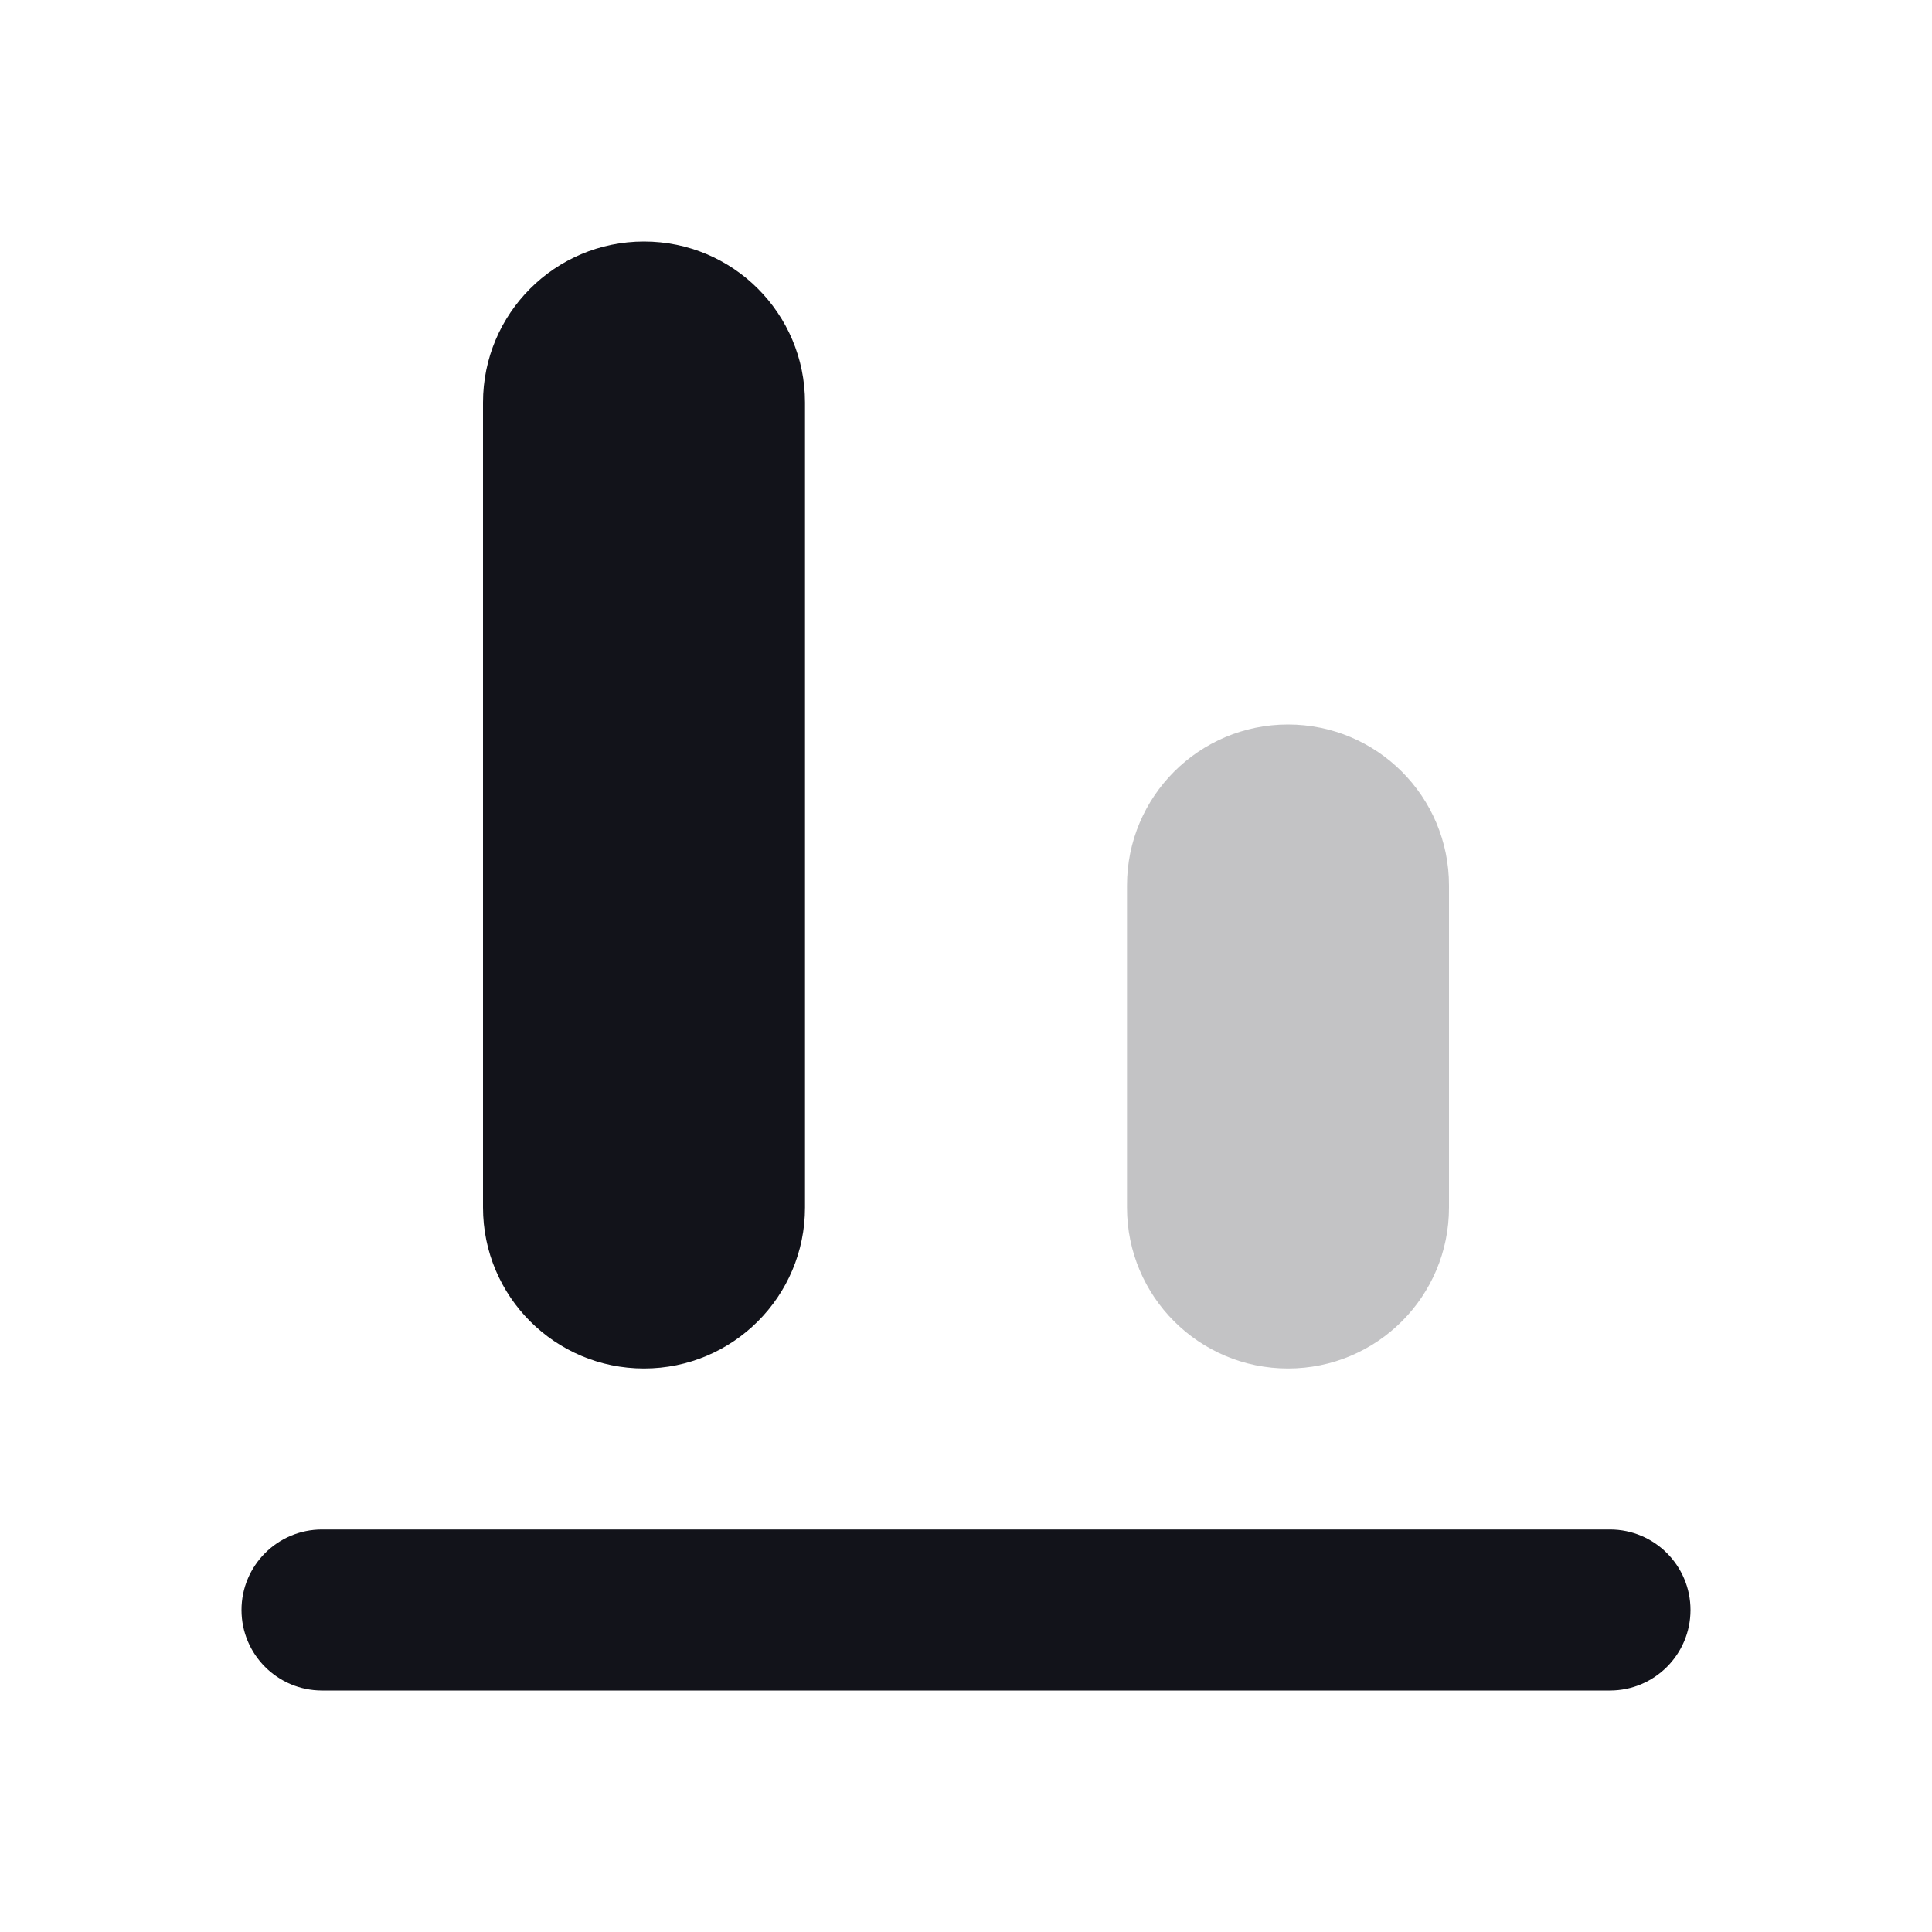
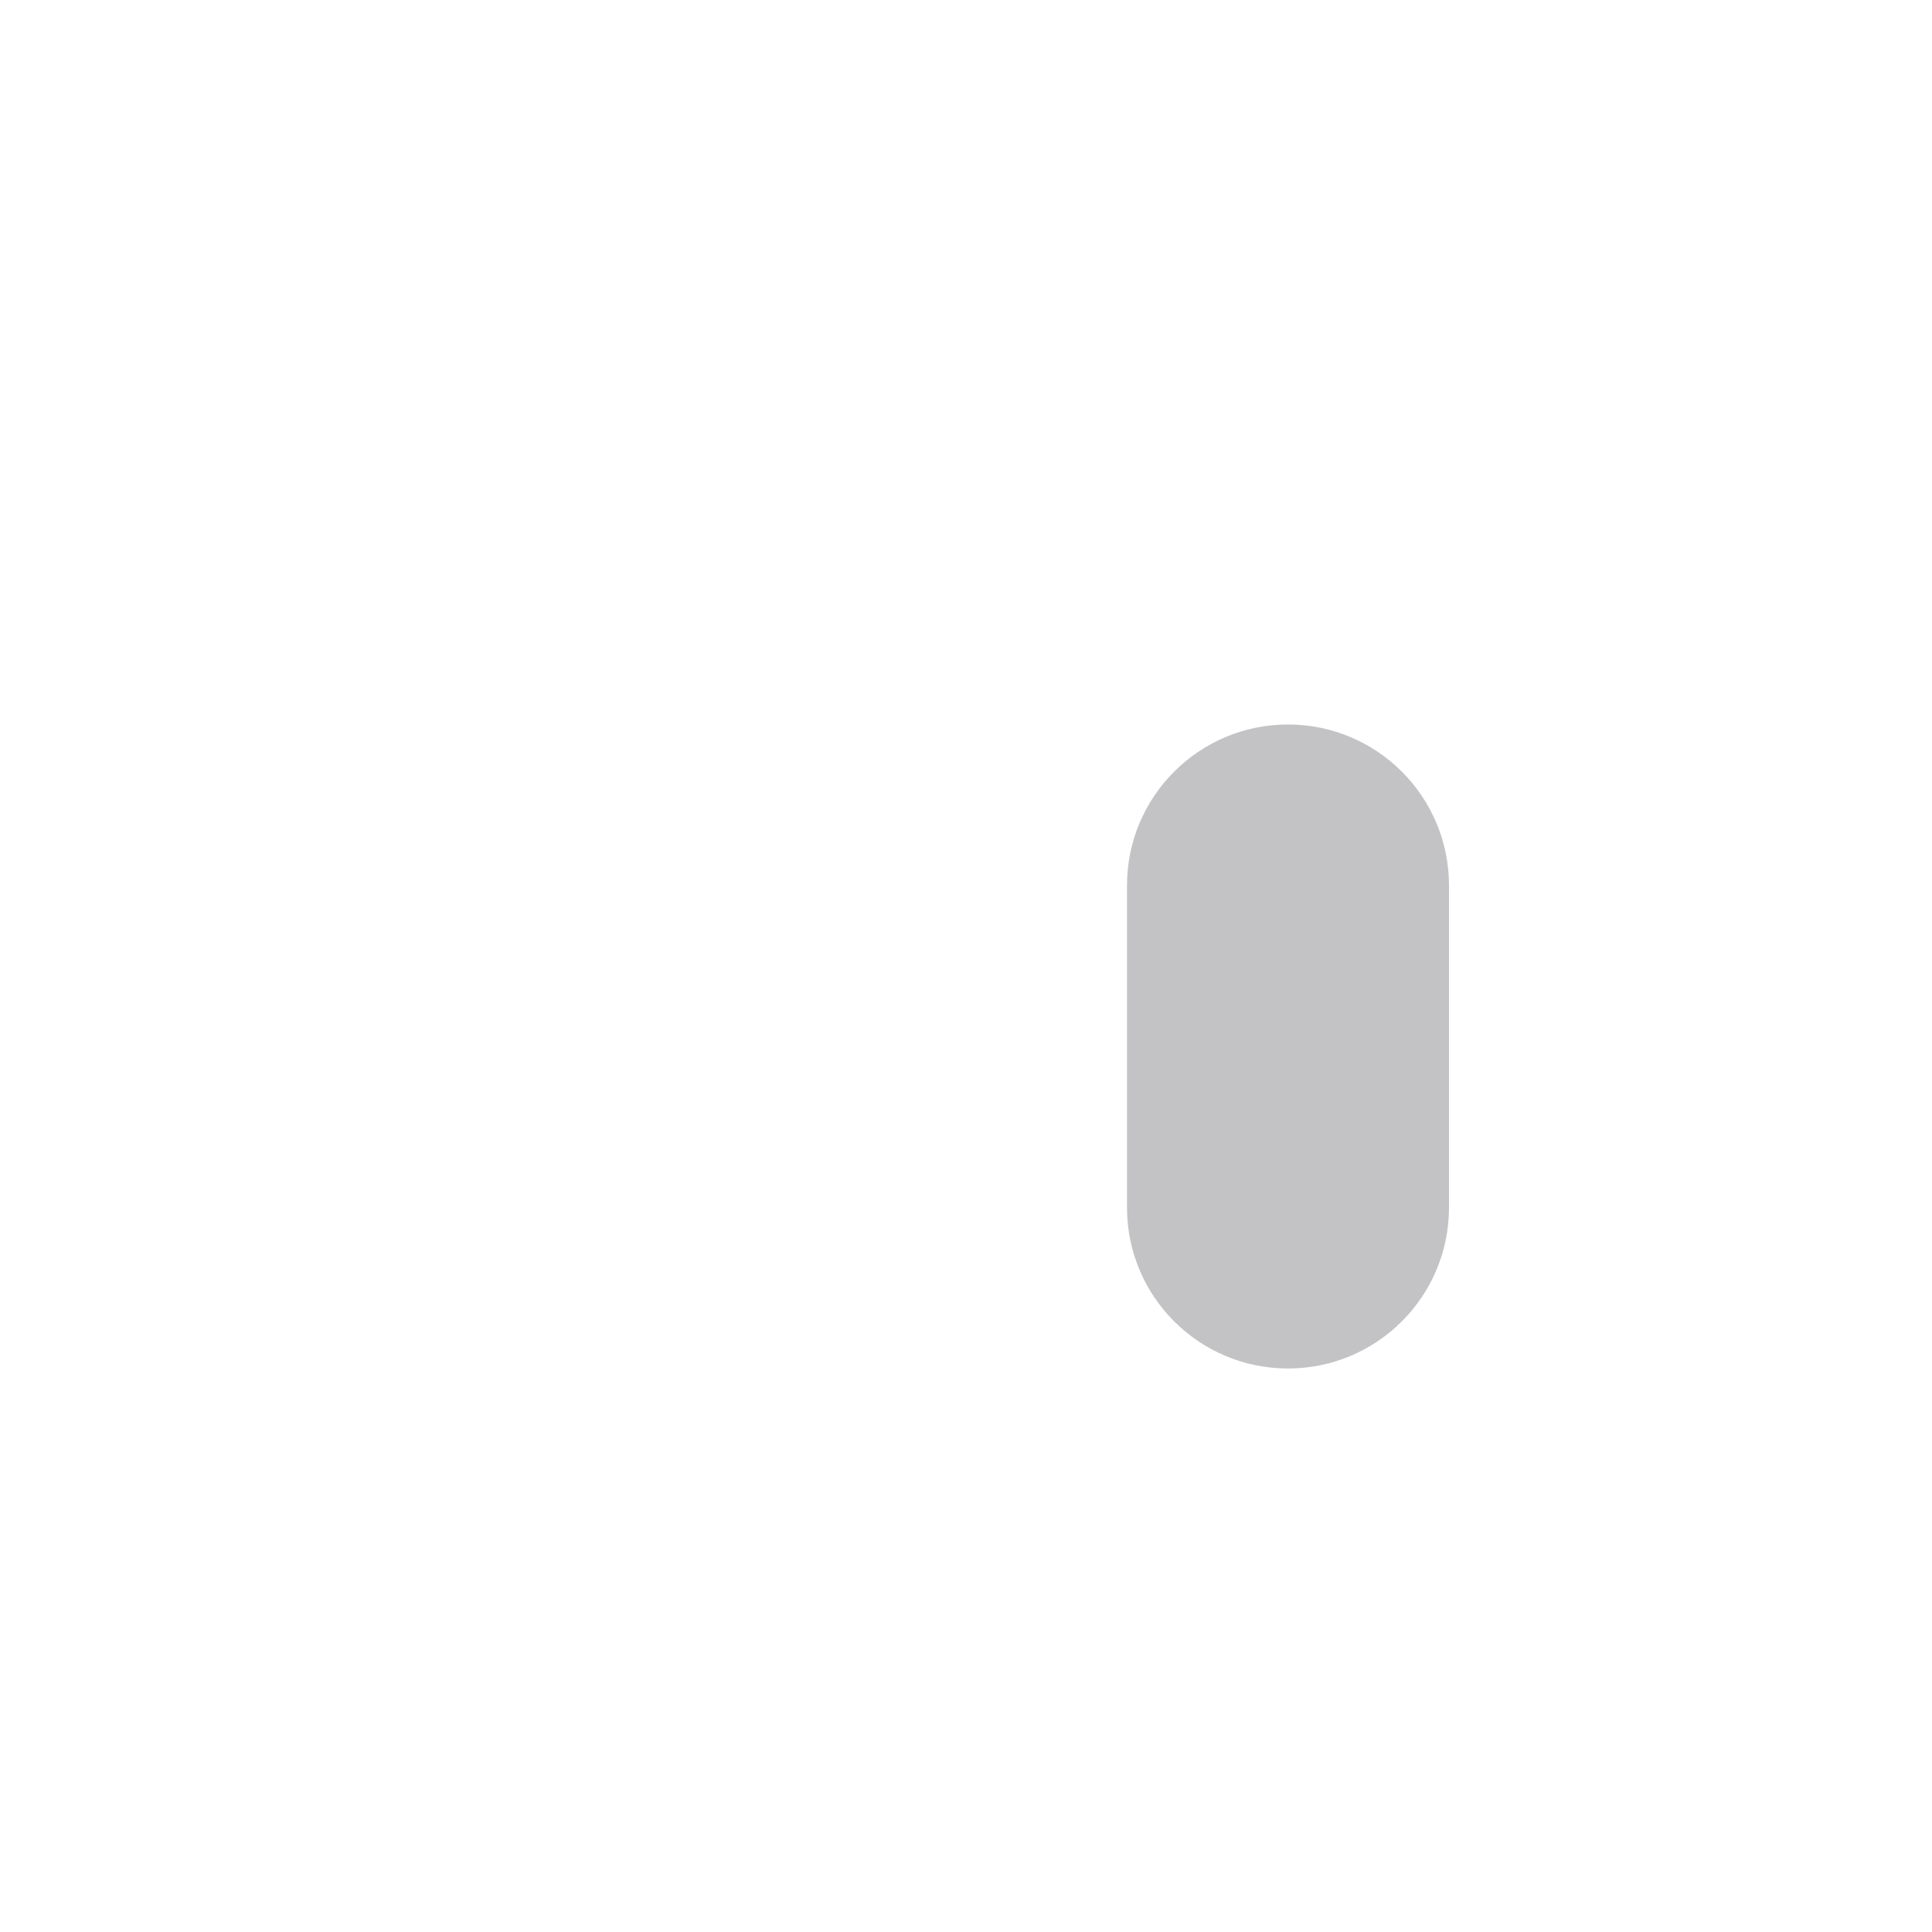
<svg xmlns="http://www.w3.org/2000/svg" width="24" height="24" viewBox="0 0 24 24" fill="none">
-   <path fill-rule="evenodd" clip-rule="evenodd" d="M3 20C3 19.448 3.448 19 4 19H20C20.552 19 21 19.448 21 20C21 20.552 20.552 21 20 21H4C3.448 21 3 20.552 3 20Z" fill="#12131A" />
  <path opacity="0.25" d="M14 11C14 9.895 14.895 9 16 9V9C17.105 9 18 9.895 18 11V15C18 16.105 17.105 17 16 17V17C14.895 17 14 16.105 14 15V11Z" fill="#12131A" />
-   <path d="M6 5C6 3.895 6.895 3 8 3C9.105 3 10 3.895 10 5V15C10 16.105 9.105 17 8 17C6.895 17 6 16.105 6 15V5Z" fill="#12131A" />
</svg>